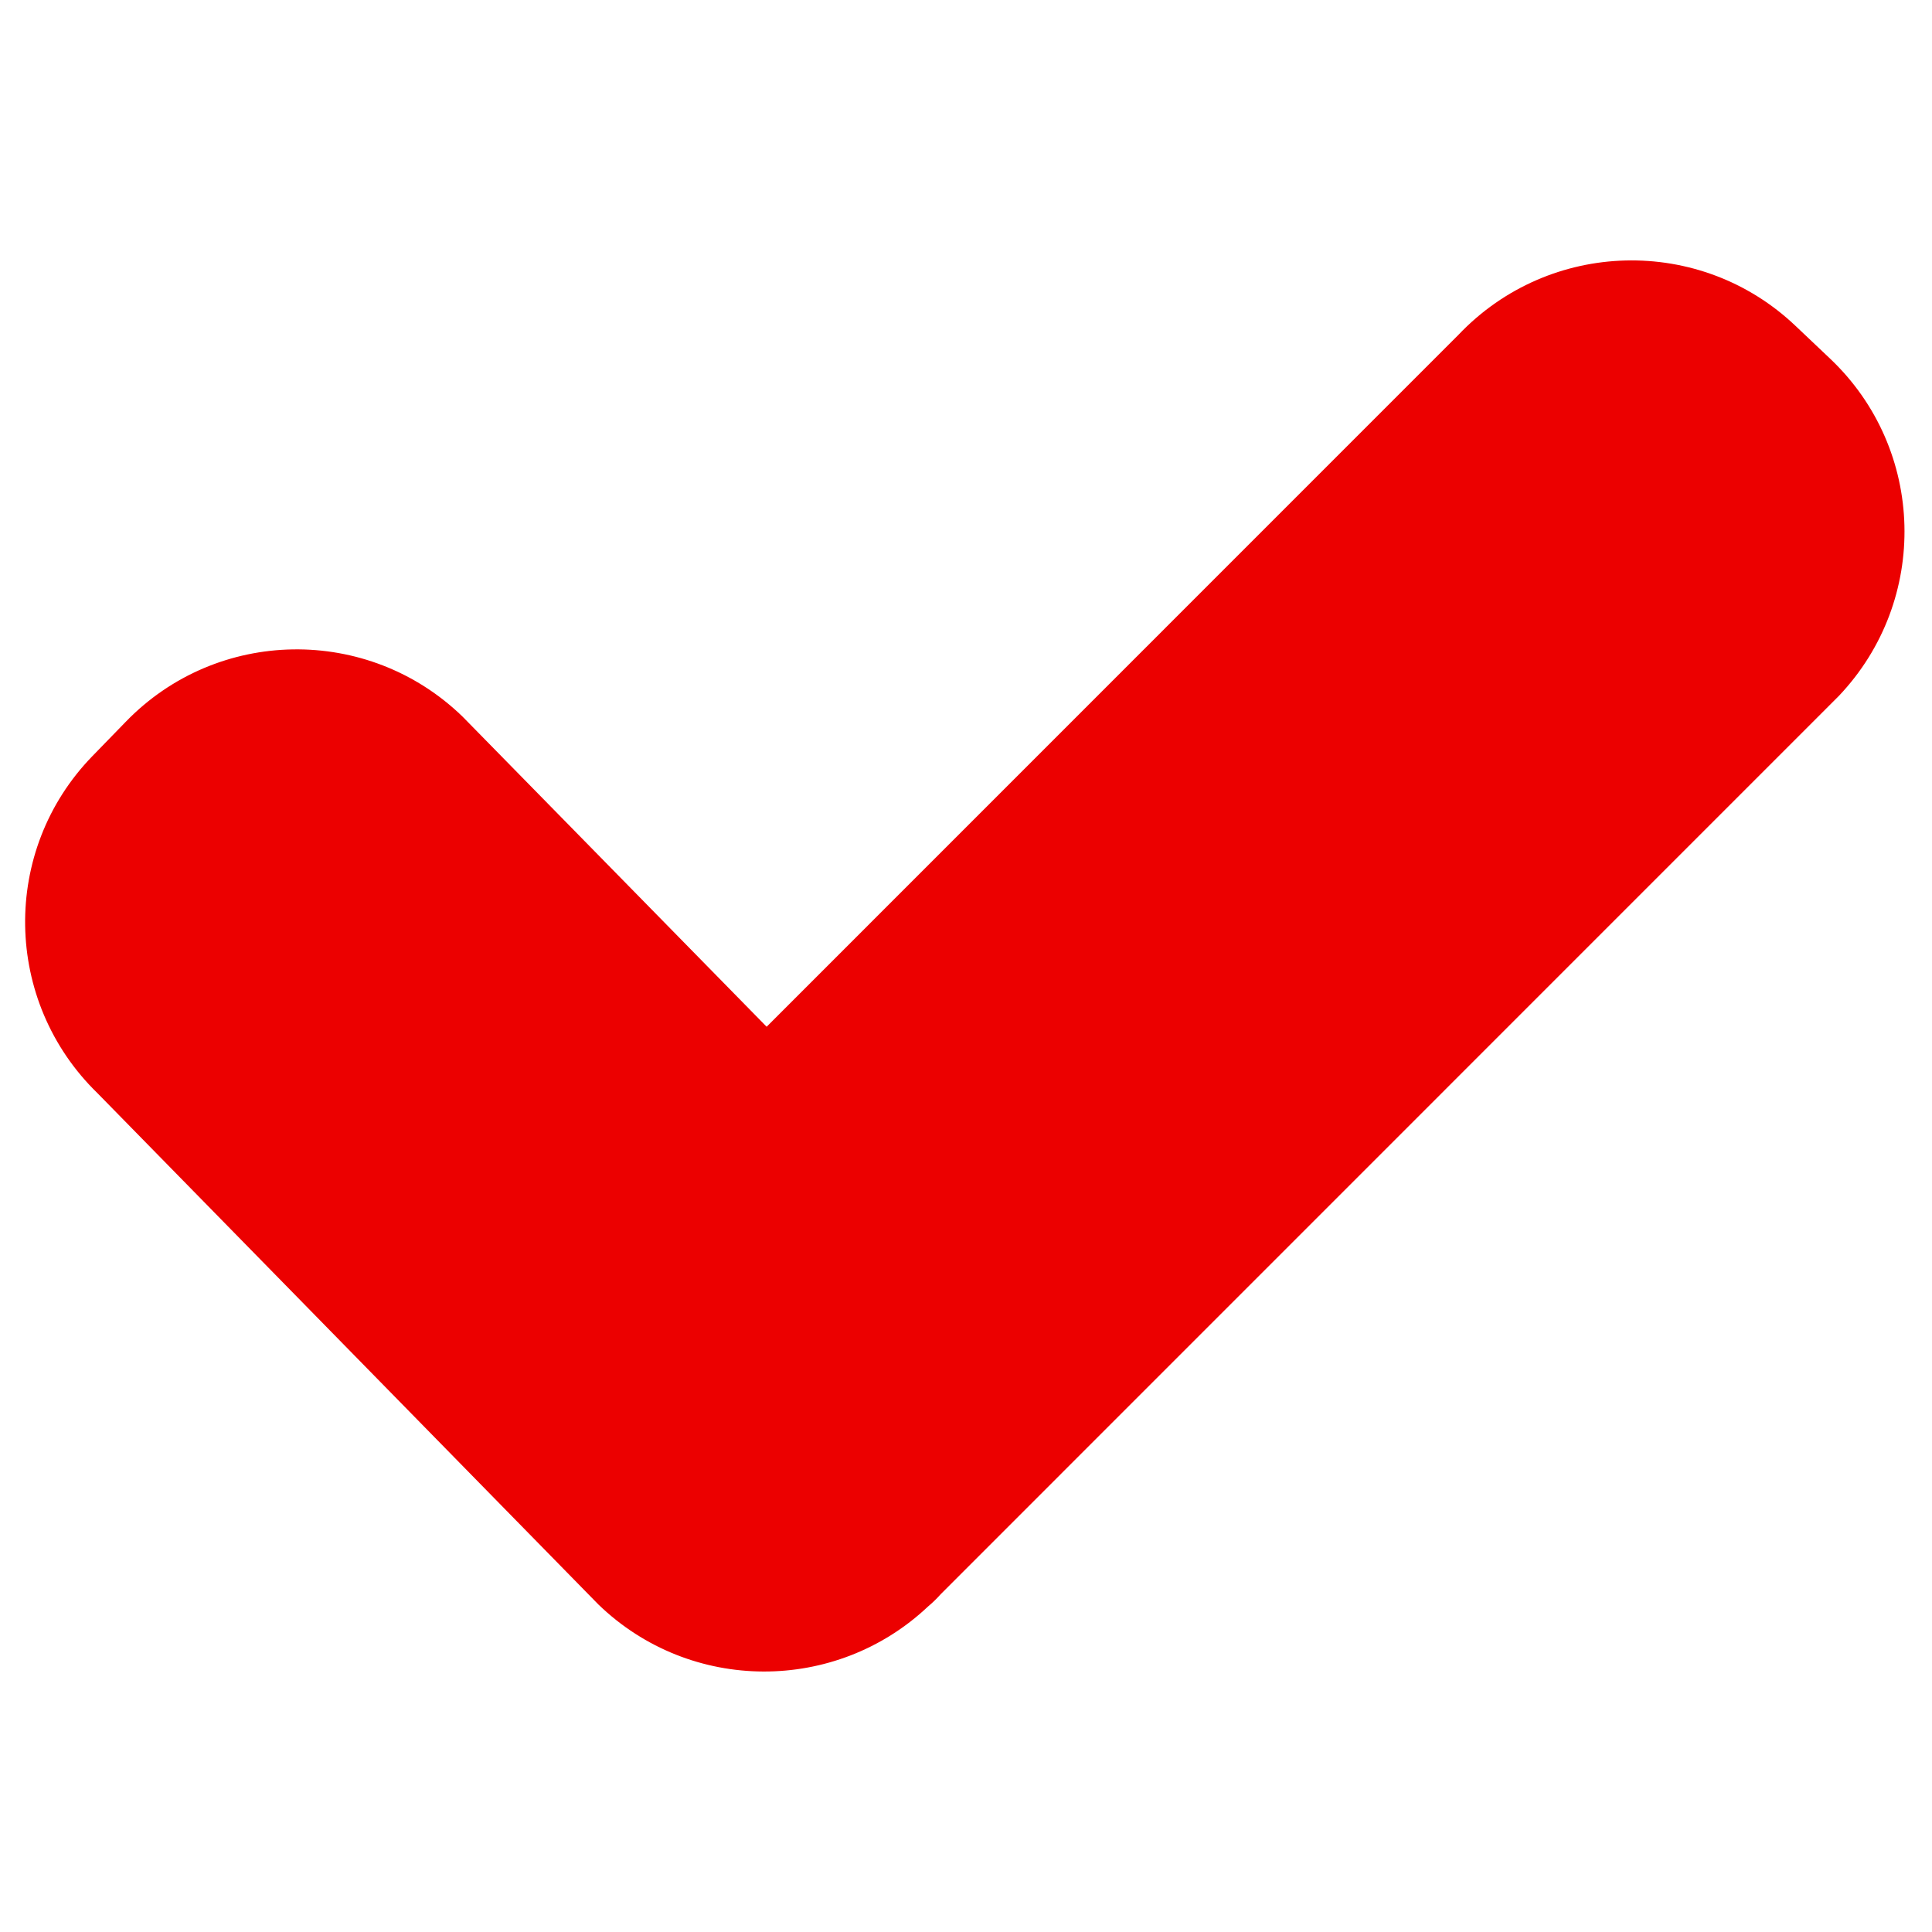
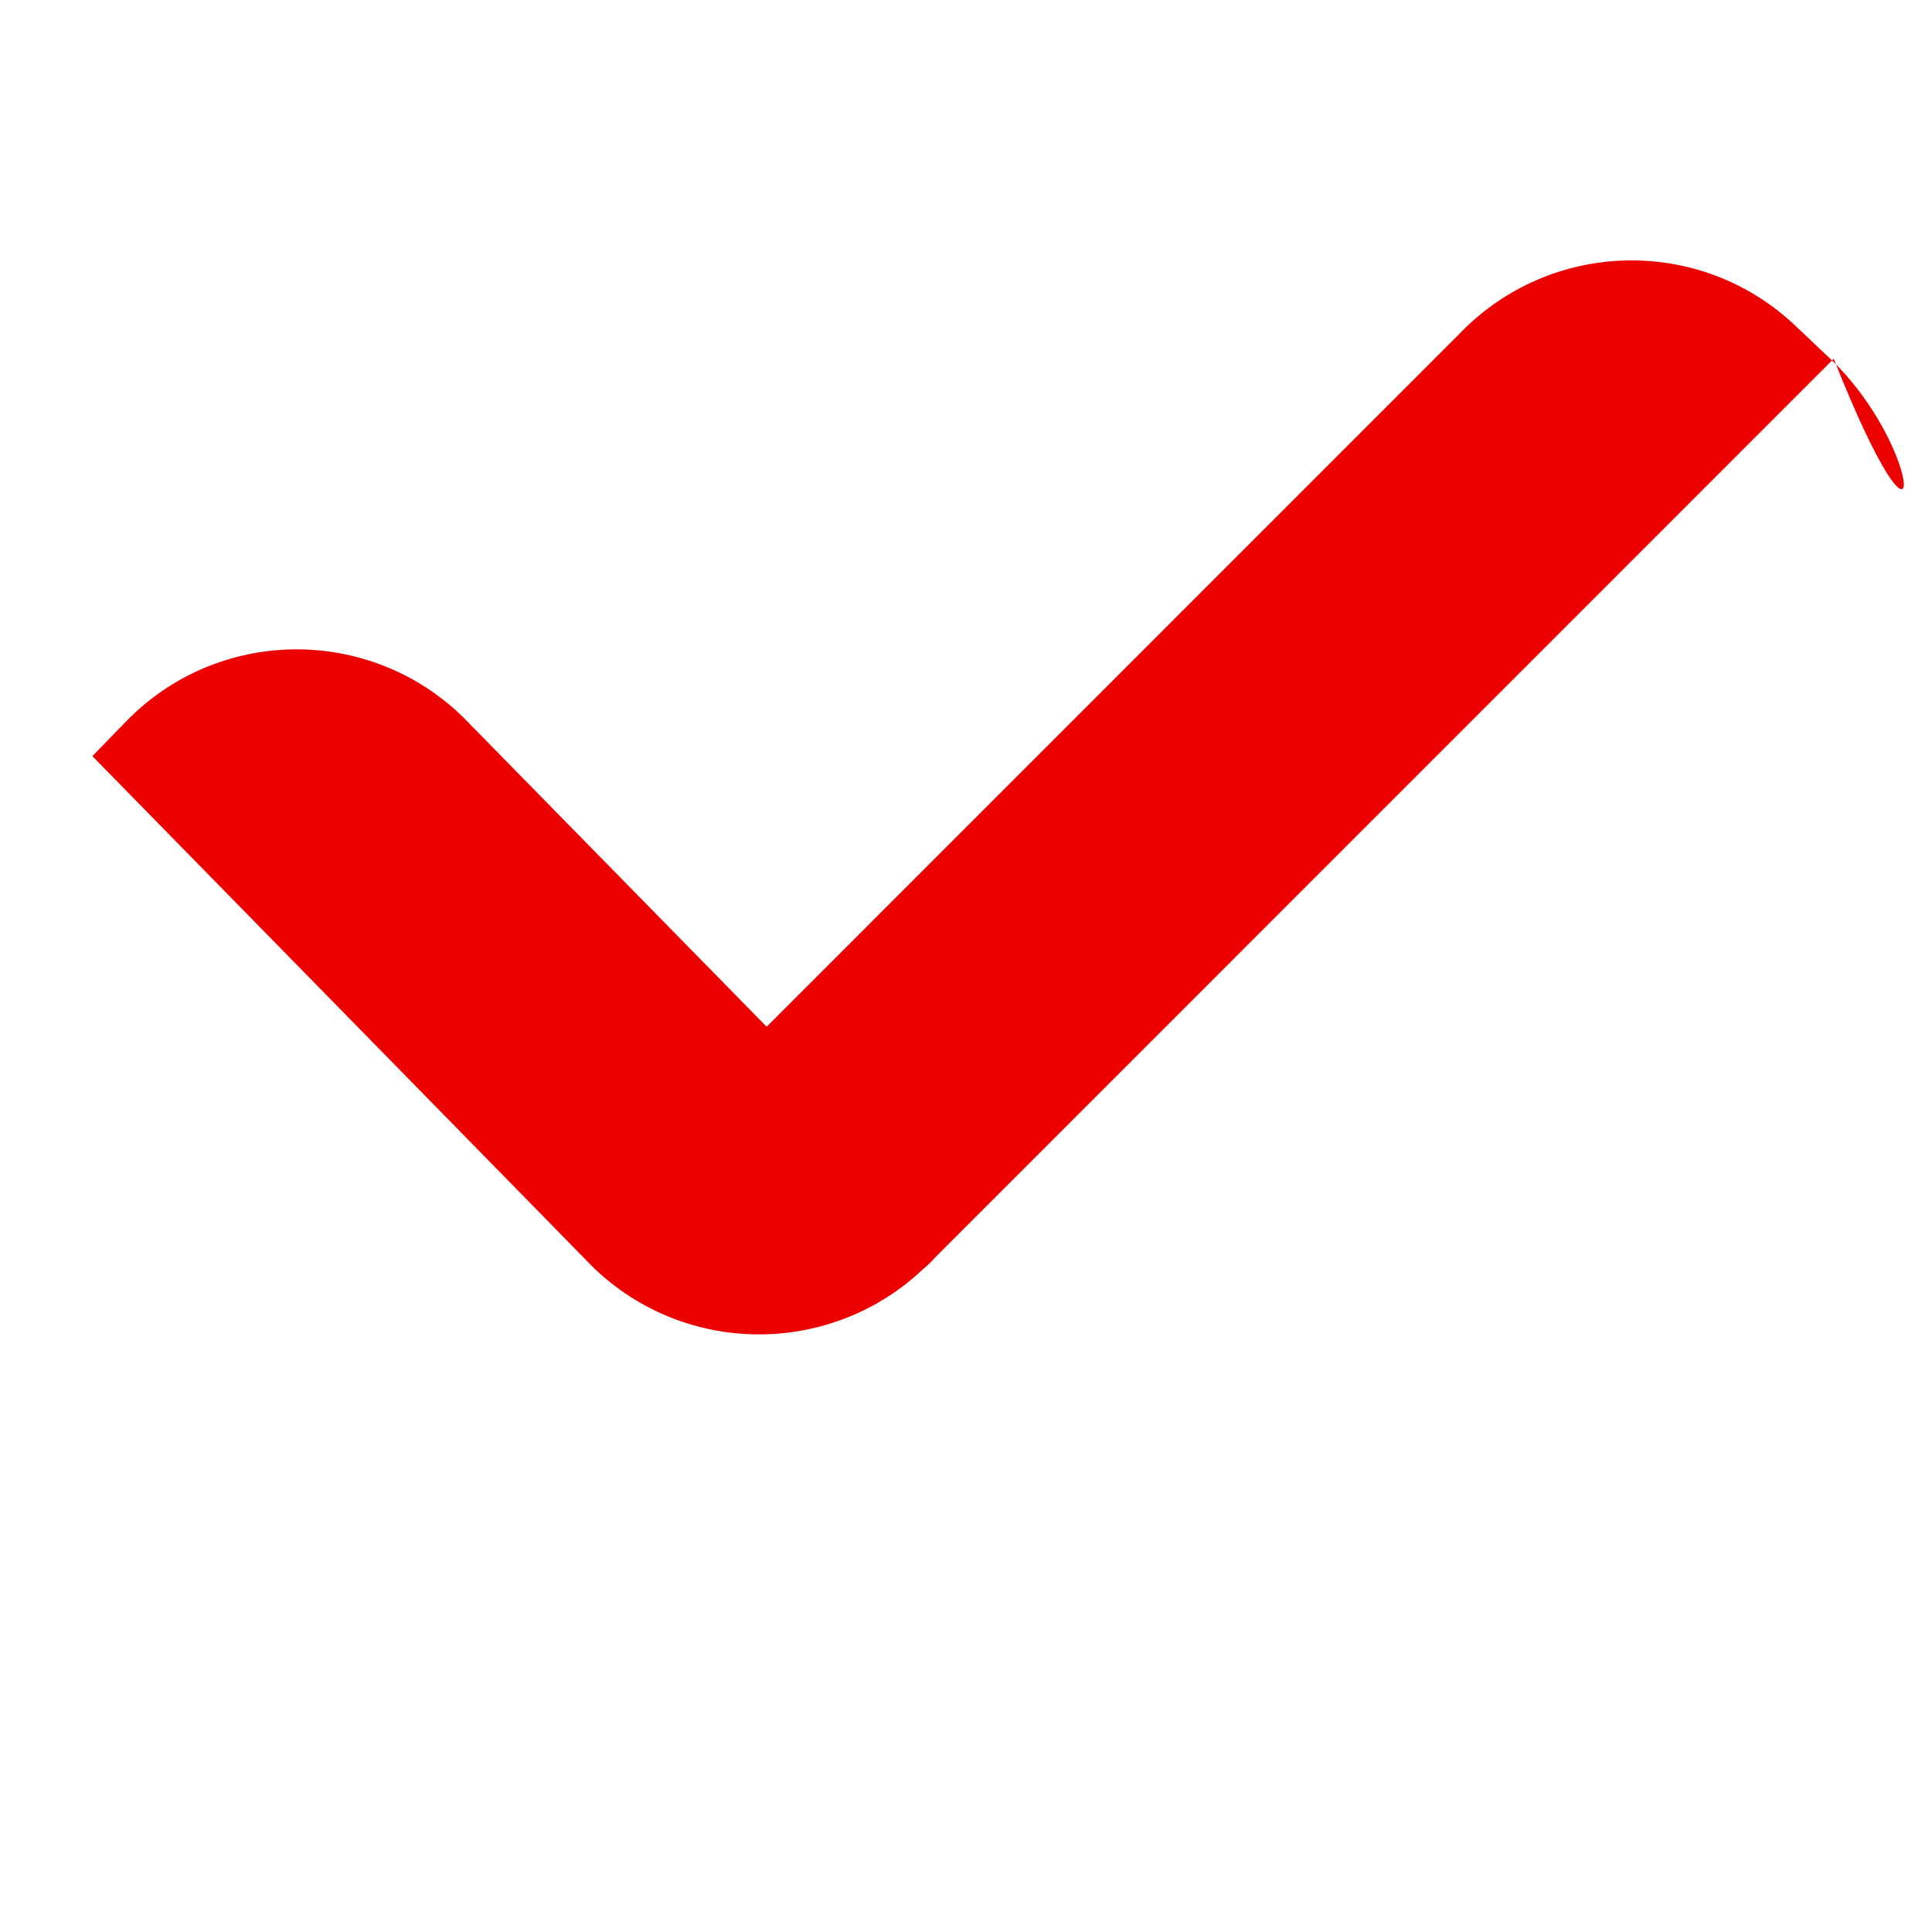
<svg xmlns="http://www.w3.org/2000/svg" version="1.1" id="Capa_1" x="0px" y="0px" width="16px" height="16px" viewBox="0 0 16 16" enable-background="new 0 0 16 16" xml:space="preserve">
-   <path fill="#EC0000" d="M15.157,2.971L14.871,2.7c-0.79-0.752-2.039-0.719-2.791,0.071L6.349,8.503L3.831,5.935  C3.049,5.176,1.798,5.194,1.04,5.979L0.765,6.262C0.006,7.043,0.025,8.293,0.808,9.054l4.148,4.234  c0.763,0.737,1.966,0.737,2.73,0.016c0.037-0.031,0.072-0.065,0.105-0.102l7.438-7.439C15.98,4.971,15.949,3.722,15.157,2.971z" />
+   <path fill="#EC0000" d="M15.157,2.971L14.871,2.7c-0.79-0.752-2.039-0.719-2.791,0.071L6.349,8.503L3.831,5.935  C3.049,5.176,1.798,5.194,1.04,5.979L0.765,6.262l4.148,4.234  c0.763,0.737,1.966,0.737,2.73,0.016c0.037-0.031,0.072-0.065,0.105-0.102l7.438-7.439C15.98,4.971,15.949,3.722,15.157,2.971z" />
</svg>